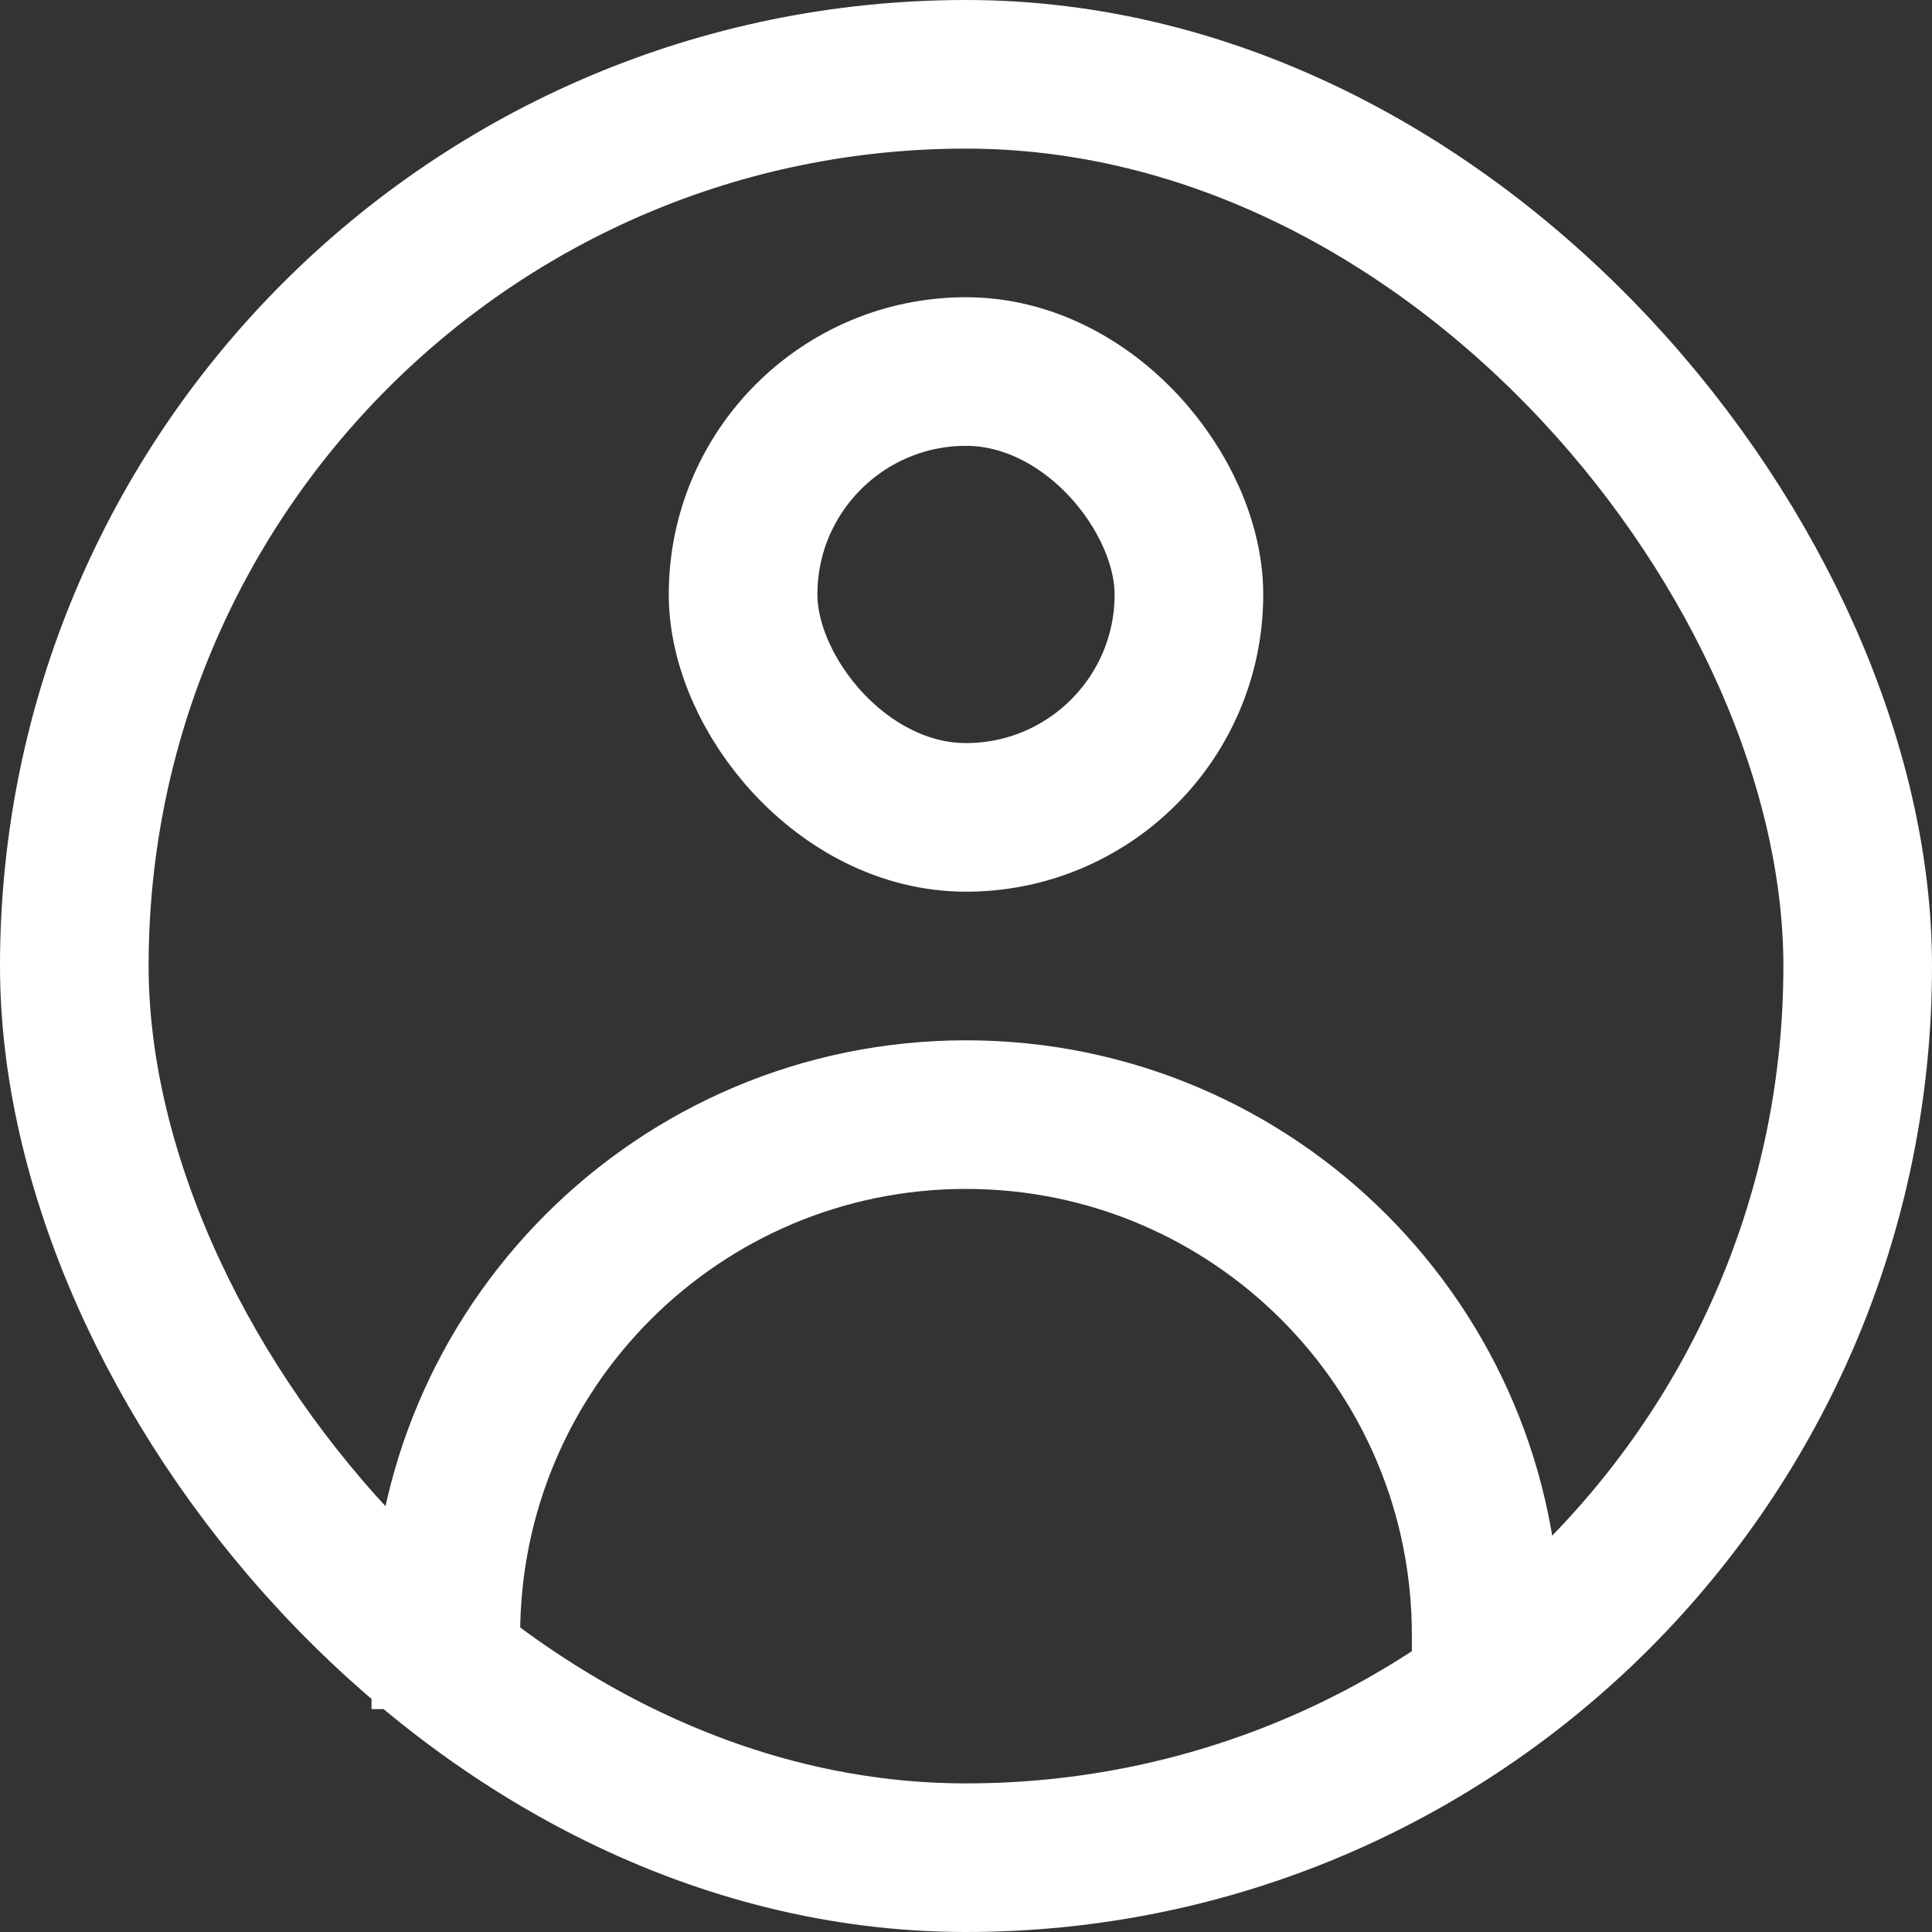
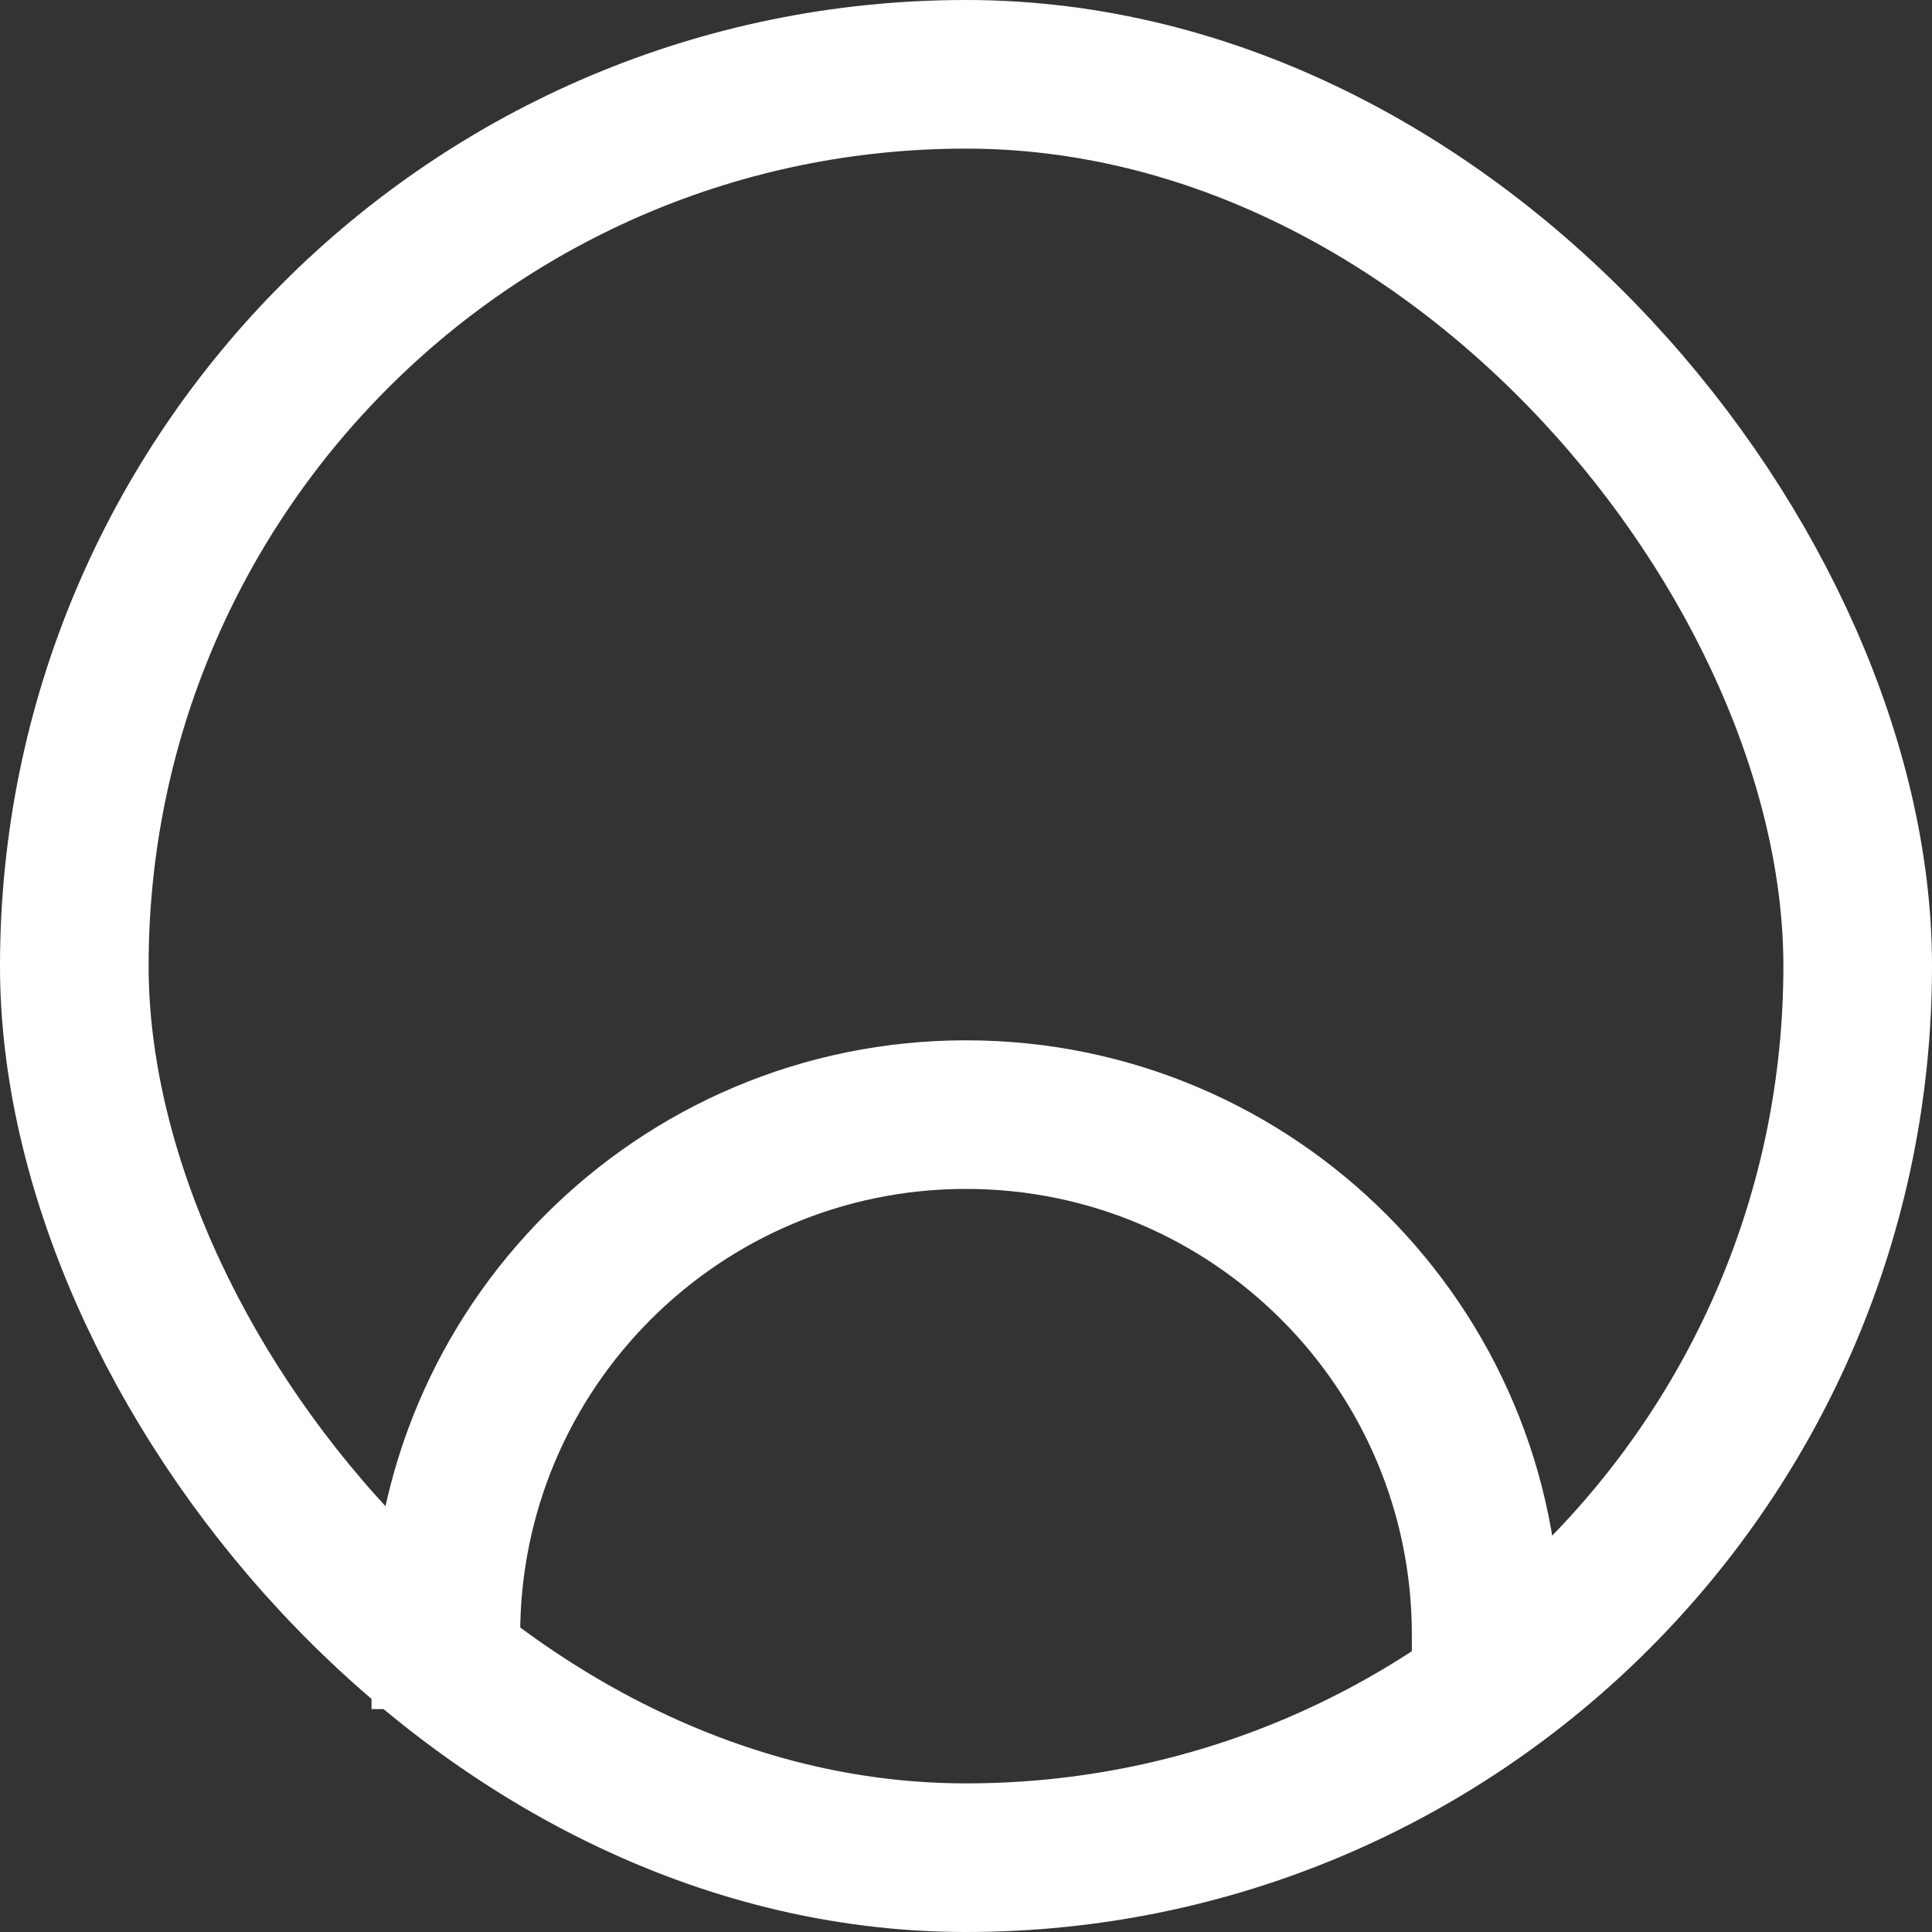
<svg xmlns="http://www.w3.org/2000/svg" width="26" height="26" viewBox="0 0 26 26" fill="none">
  <rect x="0" y="0" width="26" height="26" fill="#333333" stroke="none" />
  <rect x="1" y="1" width="24" height="24" rx="12" stroke="white" stroke-width="2" />
-   <rect x="10" y="5" width="6" height="6" rx="3" stroke="white" stroke-width="2" />
  <path d="M20 23V22C20 18.134 16.866 15 13 15V15C9.134 15 6 18.134 6 22V23" stroke="white" stroke-width="2" />
</svg>